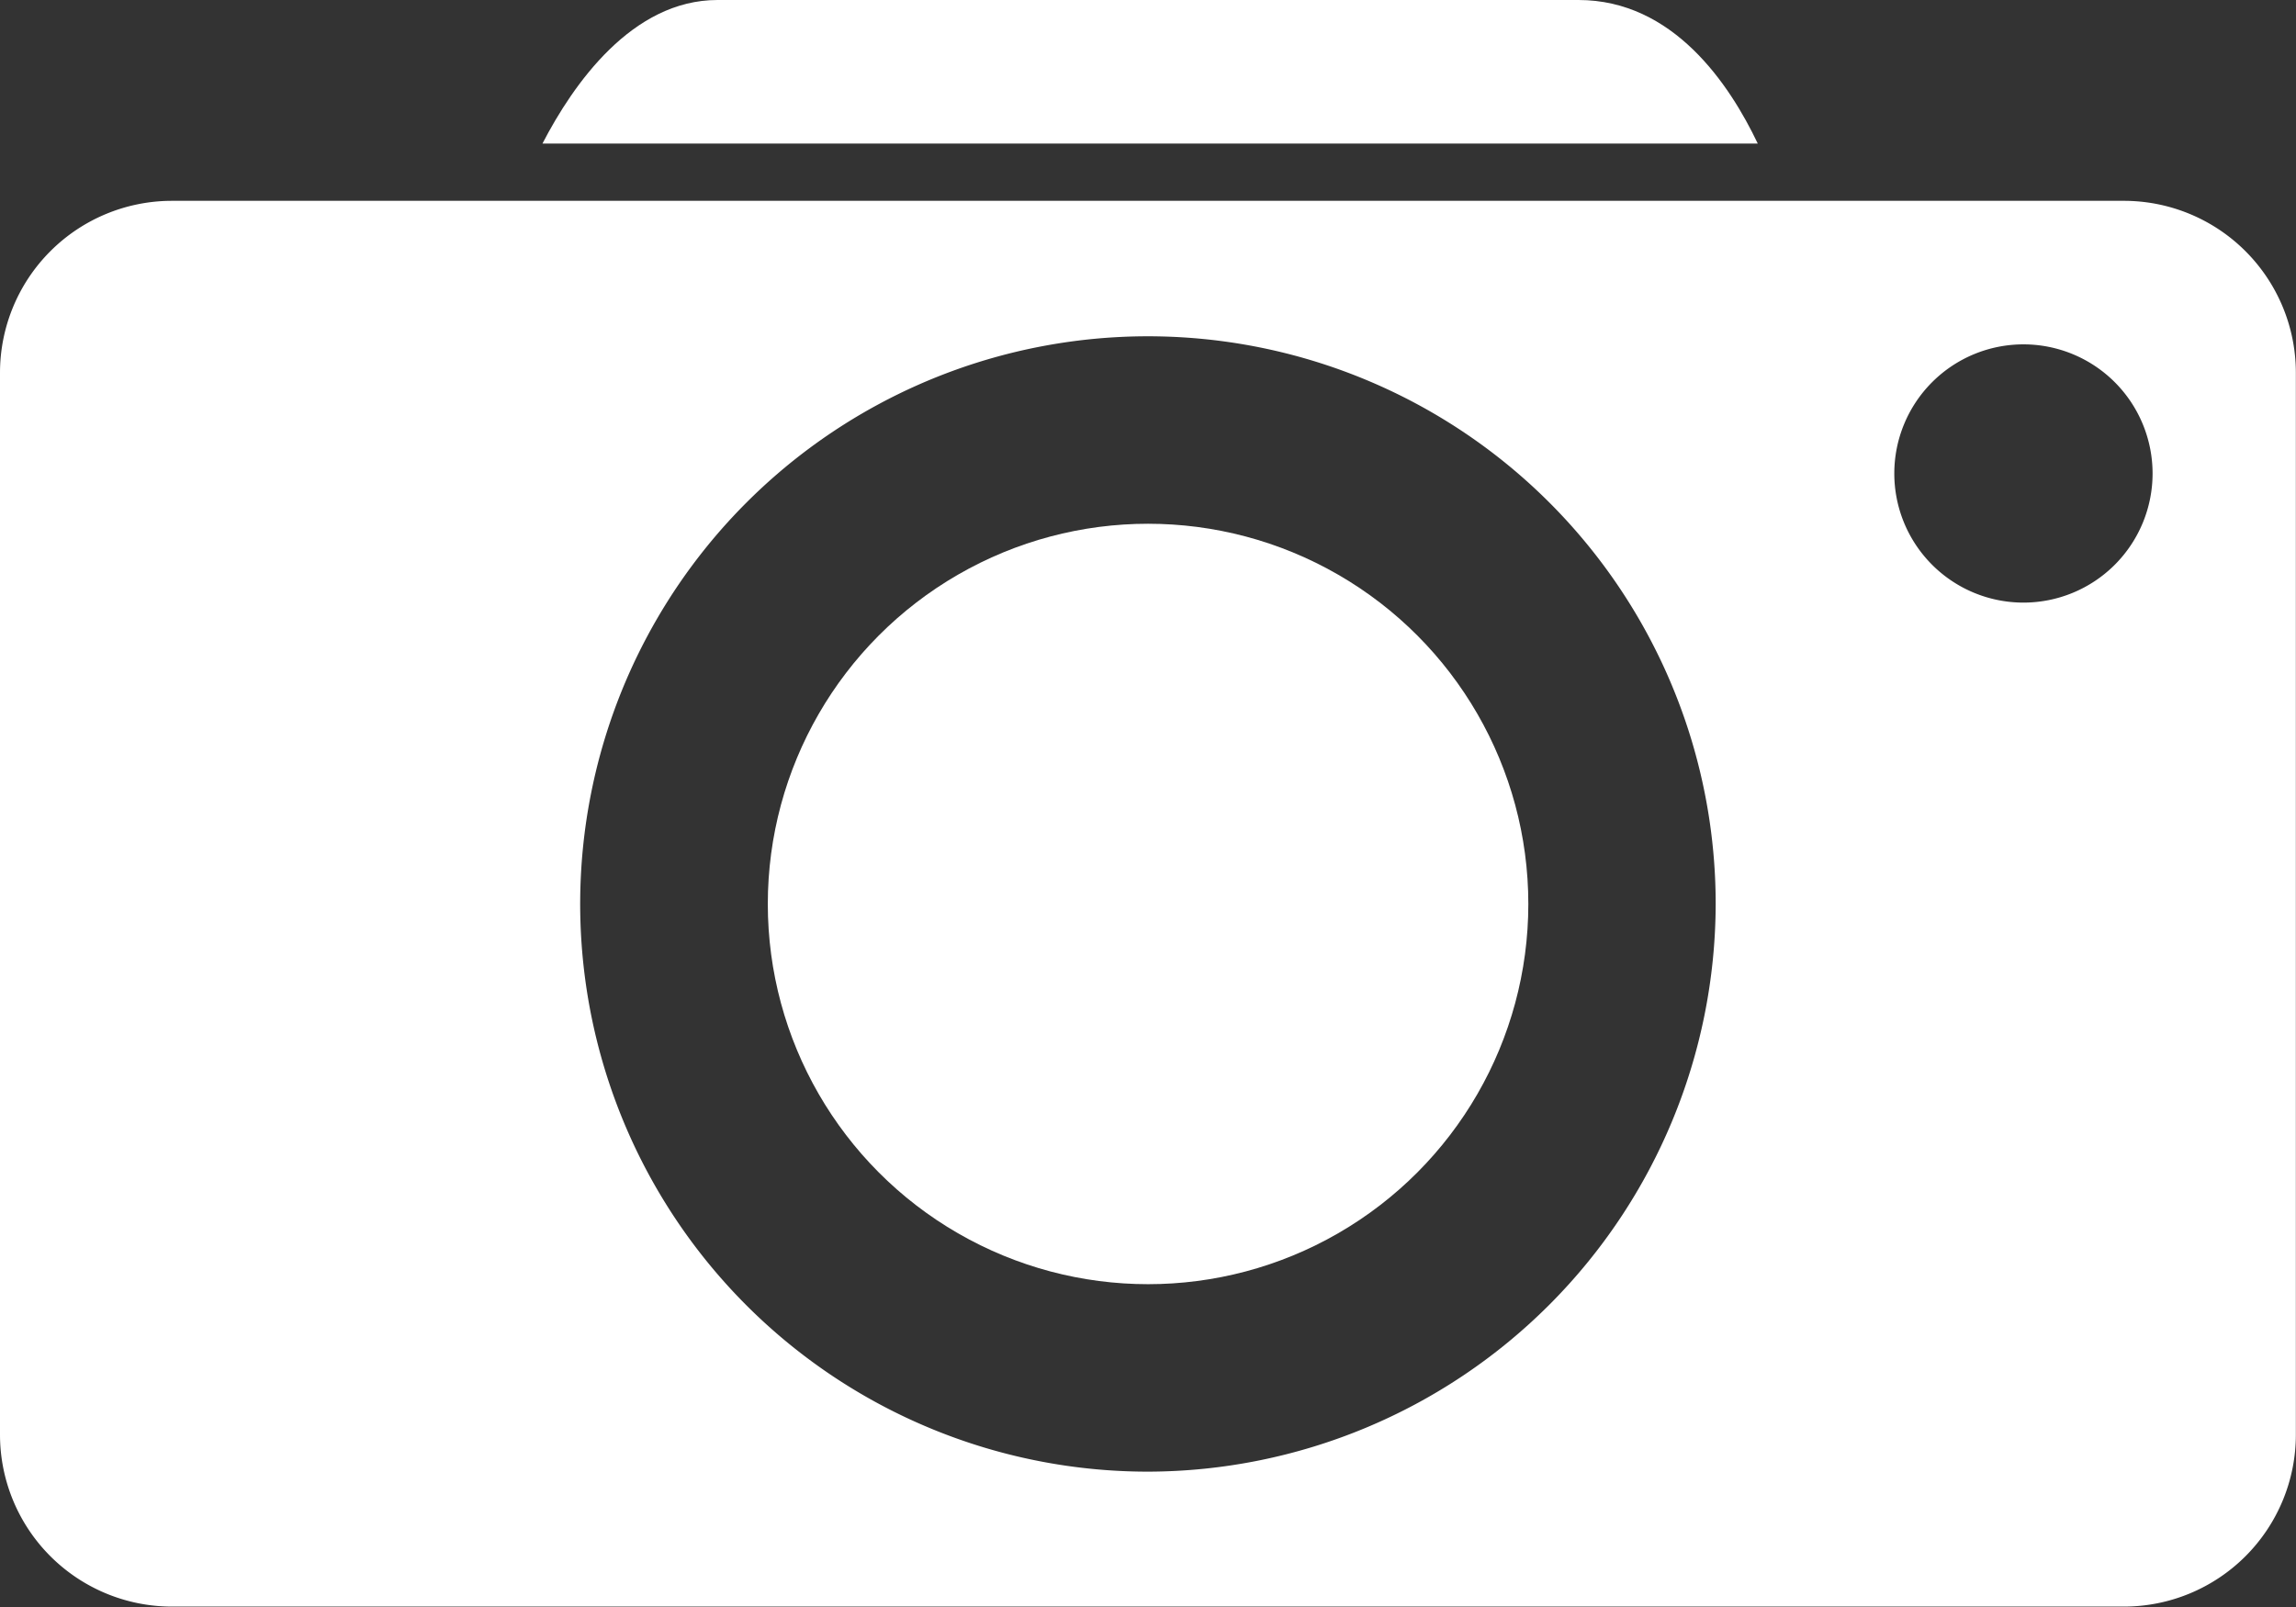
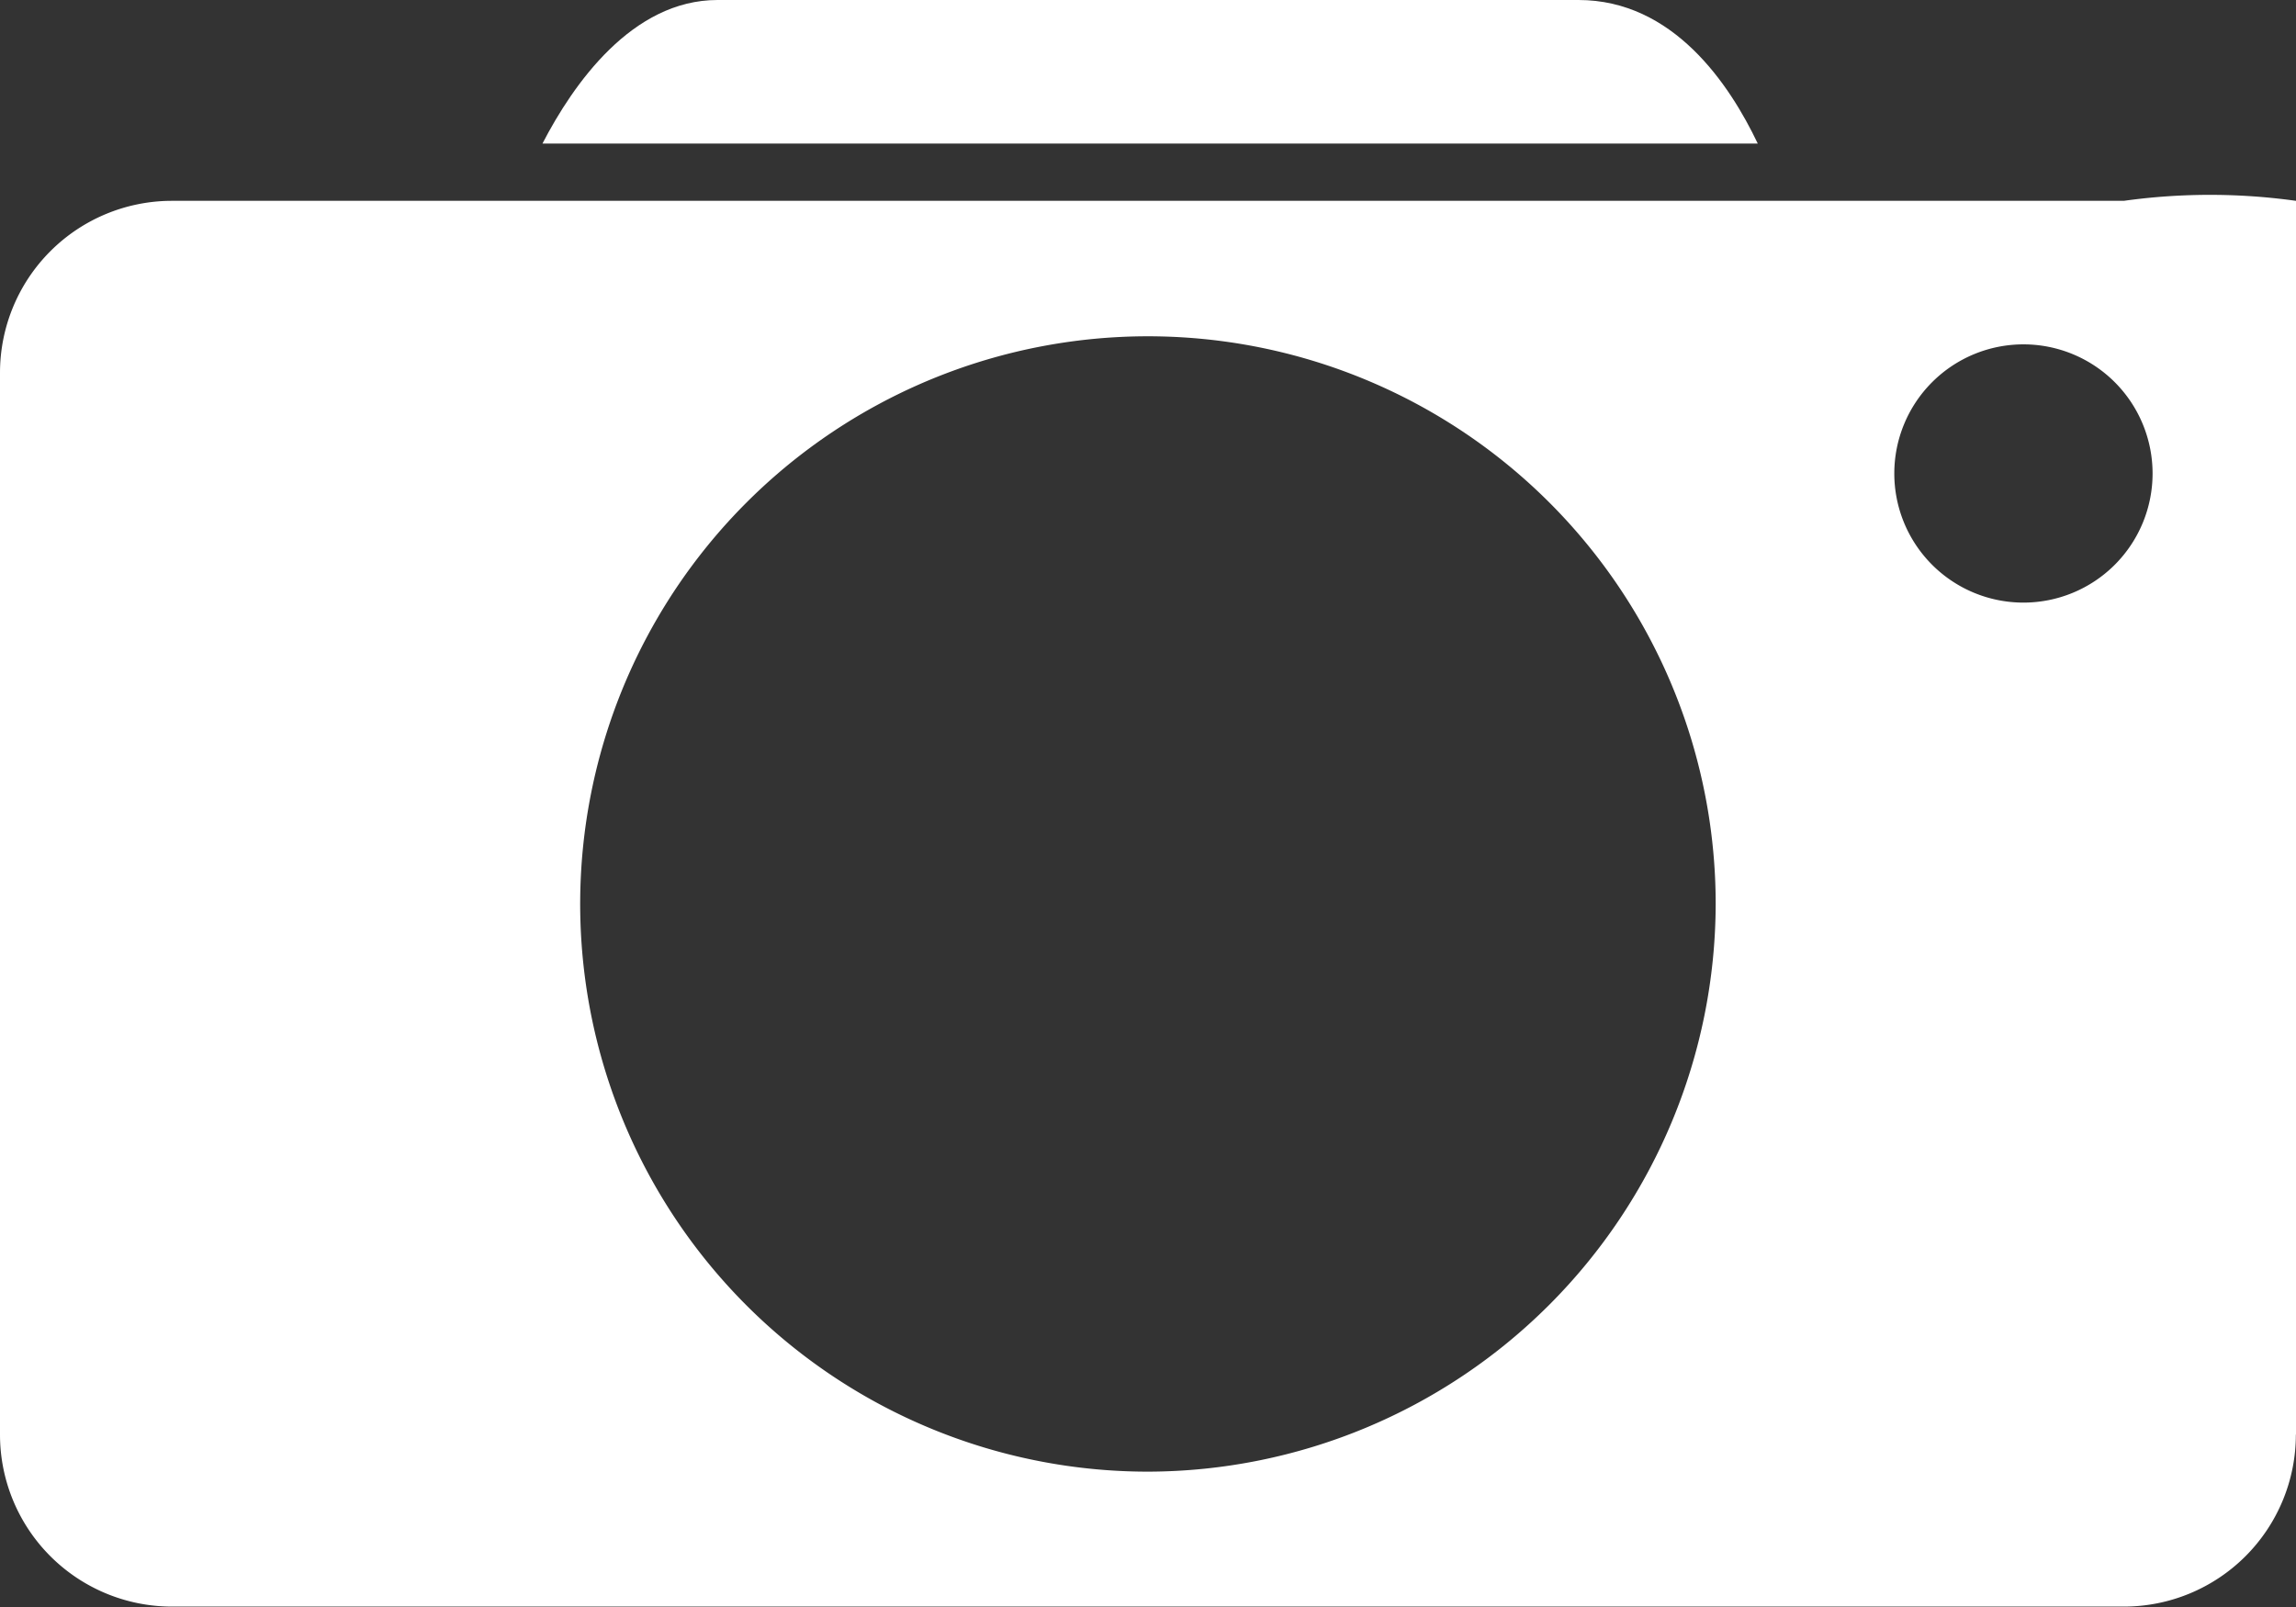
<svg xmlns="http://www.w3.org/2000/svg" viewBox="0 0 173.53 121.47">
  <rect x="0" y="0" width="173.53" height="121.47" fill="#333333" stroke="none" />
  <defs>
    <style>.cls-1{fill:#ffffff;}</style>
  </defs>
  <title>资源 8</title>
  <g id="图层_2" data-name="图层 2">
    <g id="图层_1-2" data-name="图层 1">
      <path class="cls-1" d="M119.3,0H54.23C47.77,0,43.32,6.36,41,10.85h91.85C130.71,6.36,126.46,0,119.3,0Z" />
-       <path class="cls-1" d="M160.52,15.18H13a13,13,0,0,0-13,13v80.26a13,13,0,0,0,13,13H160.52a13,13,0,0,0,13-13V28.2A13,13,0,0,0,160.52,15.18ZM86.77,111.24a42.91,42.91,0,1,1,42.9-42.91A43,43,0,0,1,86.77,111.24Zm66.15-65.69a9.76,9.76,0,1,1,9.77-9.76A9.76,9.76,0,0,1,152.92,45.55Z" />
-       <circle class="cls-1" cx="86.77" cy="68.33" r="28.74" />
+       <path class="cls-1" d="M160.52,15.18H13a13,13,0,0,0-13,13v80.26a13,13,0,0,0,13,13H160.52a13,13,0,0,0,13-13A13,13,0,0,0,160.52,15.18ZM86.77,111.24a42.91,42.91,0,1,1,42.9-42.91A43,43,0,0,1,86.77,111.24Zm66.15-65.69a9.76,9.76,0,1,1,9.77-9.76A9.76,9.76,0,0,1,152.92,45.55Z" />
    </g>
  </g>
</svg>